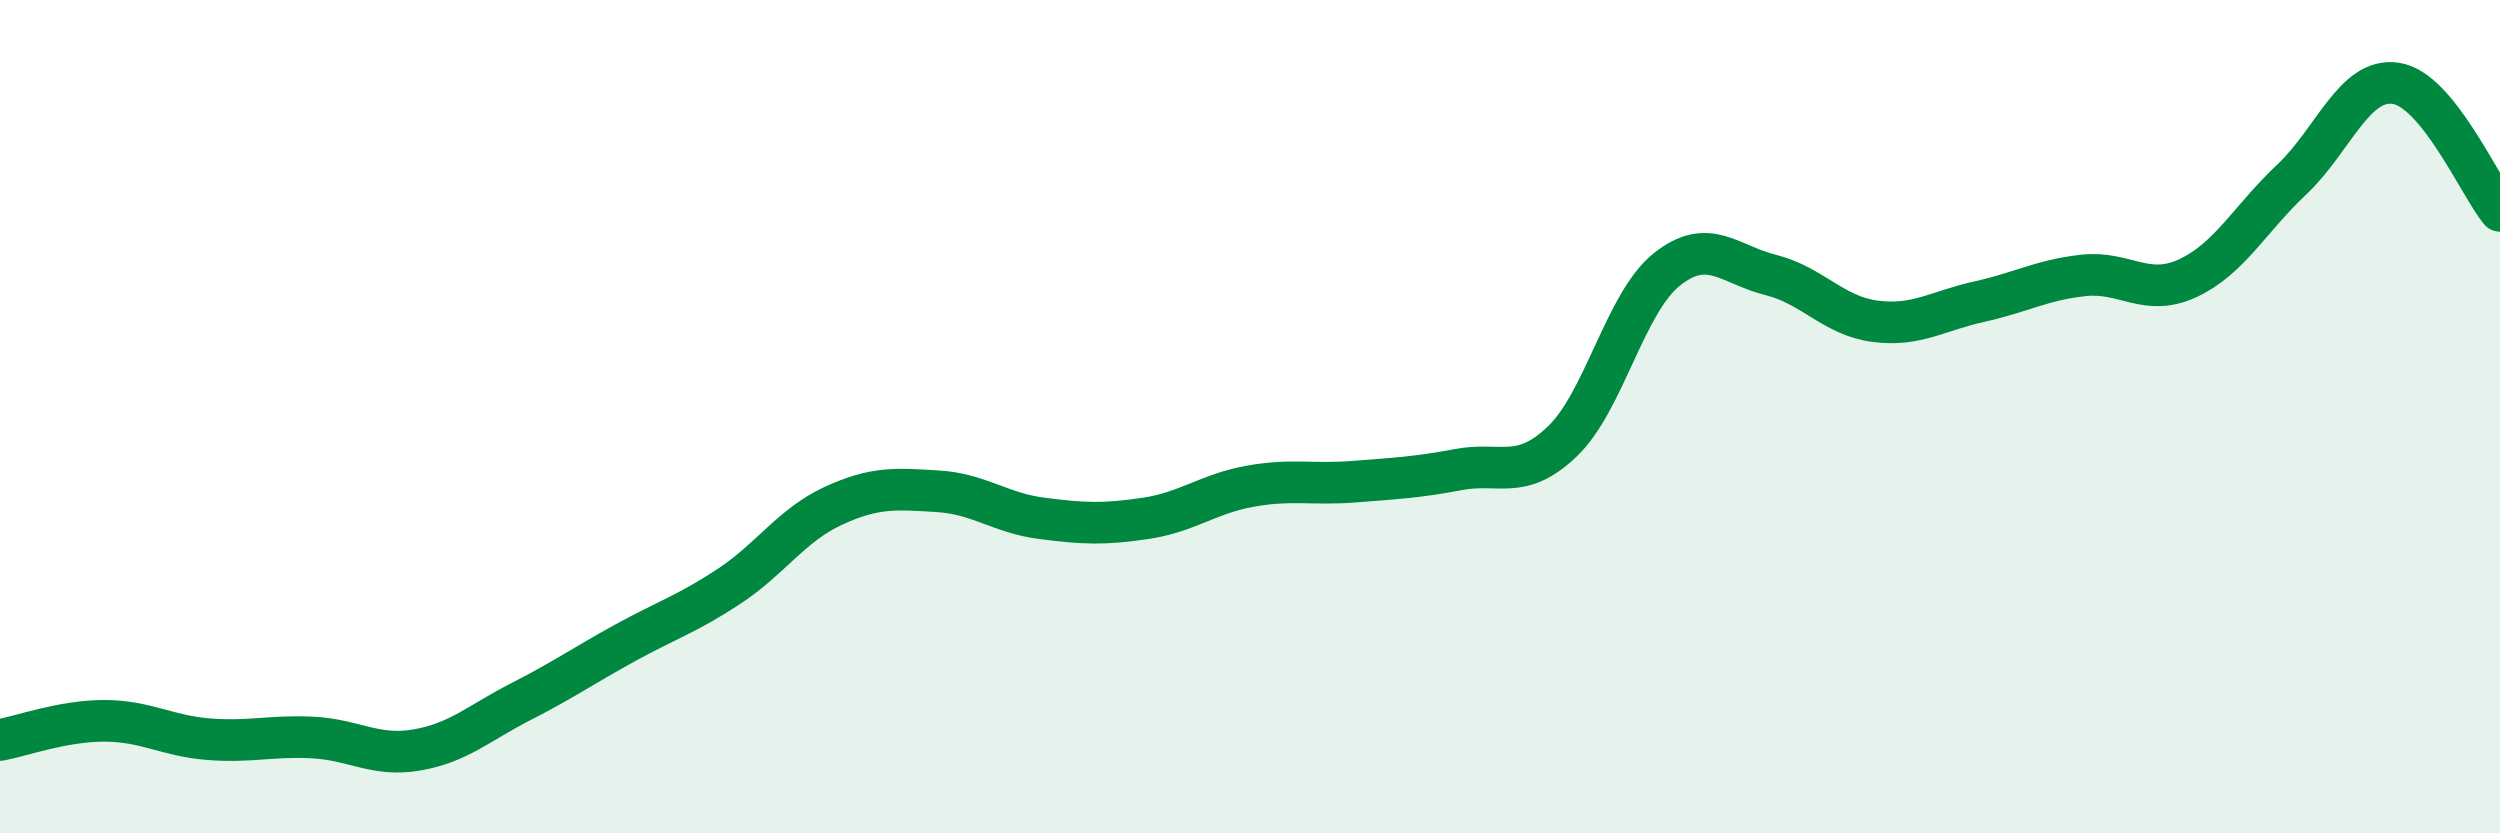
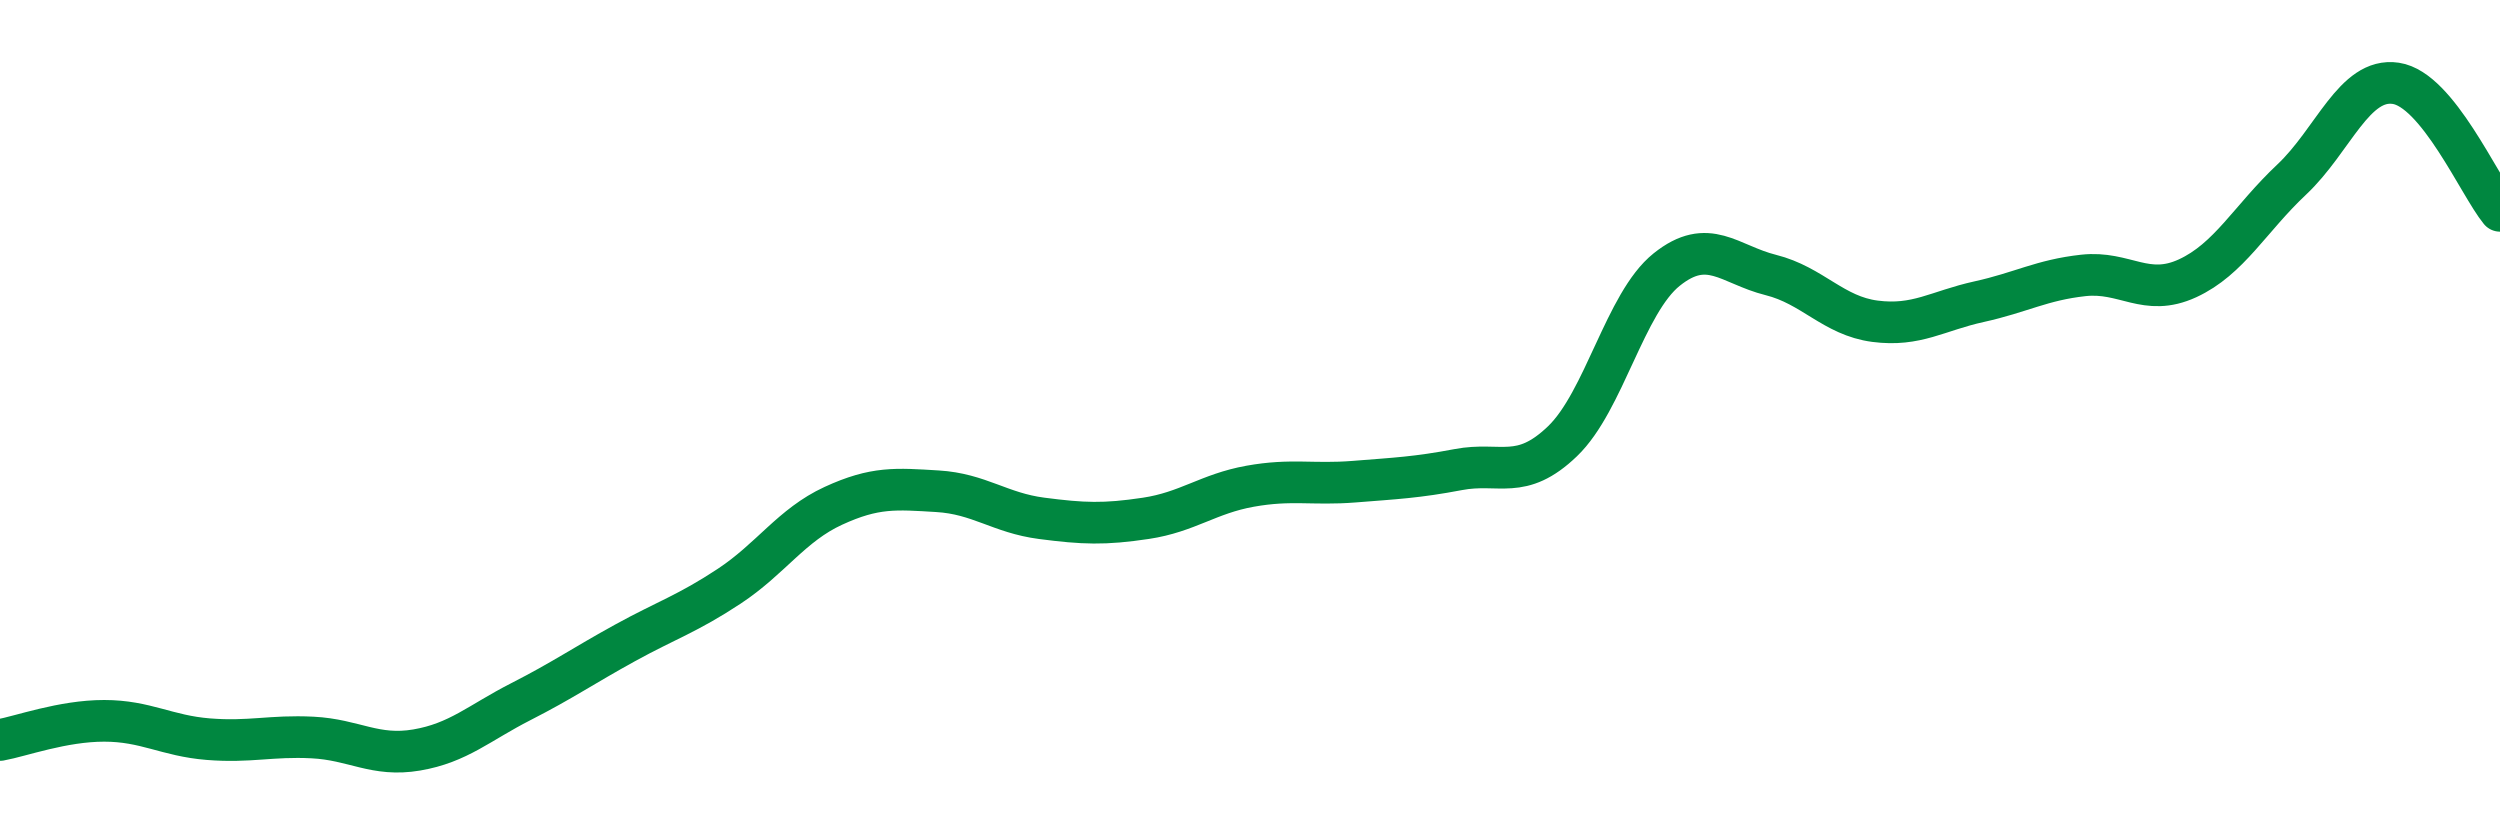
<svg xmlns="http://www.w3.org/2000/svg" width="60" height="20" viewBox="0 0 60 20">
-   <path d="M 0,17.76 C 0.5,17.67 1.5,17.3 2.5,17.3 C 3.5,17.3 4,17.66 5,17.74 C 6,17.82 6.5,17.65 7.5,17.7 C 8.5,17.75 9,18.17 10,18 C 11,17.83 11.5,17.35 12.5,16.84 C 13.5,16.33 14,15.98 15,15.43 C 16,14.88 16.5,14.73 17.5,14.07 C 18.5,13.41 19,12.6 20,12.14 C 21,11.68 21.5,11.73 22.5,11.79 C 23.5,11.85 24,12.31 25,12.44 C 26,12.57 26.5,12.59 27.5,12.44 C 28.5,12.29 29,11.85 30,11.67 C 31,11.49 31.5,11.64 32.5,11.56 C 33.5,11.48 34,11.46 35,11.27 C 36,11.08 36.5,11.55 37.5,10.59 C 38.5,9.63 39,7.27 40,6.47 C 41,5.67 41.5,6.35 42.5,6.6 C 43.5,6.85 44,7.58 45,7.71 C 46,7.84 46.5,7.46 47.5,7.24 C 48.5,7.02 49,6.72 50,6.61 C 51,6.5 51.5,7.14 52.5,6.68 C 53.5,6.22 54,5.25 55,4.31 C 56,3.37 56.5,1.85 57.5,2 C 58.5,2.15 59.5,4.45 60,5.06L60 20L0 20Z" fill="#008740" opacity="0.1" stroke-linecap="round" stroke-linejoin="round" />
  <path d="M 0,17.76 C 0.5,17.67 1.5,17.3 2.5,17.3 C 3.5,17.3 4,17.66 5,17.74 C 6,17.82 6.5,17.65 7.5,17.7 C 8.5,17.75 9,18.17 10,18 C 11,17.83 11.5,17.35 12.5,16.84 C 13.5,16.33 14,15.98 15,15.43 C 16,14.88 16.5,14.73 17.5,14.07 C 18.5,13.41 19,12.6 20,12.14 C 21,11.68 21.5,11.73 22.5,11.79 C 23.5,11.85 24,12.31 25,12.44 C 26,12.57 26.5,12.59 27.5,12.44 C 28.5,12.29 29,11.85 30,11.67 C 31,11.49 31.5,11.64 32.5,11.56 C 33.5,11.48 34,11.46 35,11.27 C 36,11.08 36.5,11.55 37.5,10.59 C 38.5,9.63 39,7.27 40,6.47 C 41,5.67 41.5,6.35 42.5,6.6 C 43.5,6.85 44,7.58 45,7.71 C 46,7.84 46.5,7.46 47.5,7.24 C 48.5,7.02 49,6.72 50,6.61 C 51,6.5 51.5,7.14 52.5,6.68 C 53.5,6.22 54,5.25 55,4.31 C 56,3.37 56.5,1.85 57.5,2 C 58.5,2.15 59.5,4.45 60,5.06" stroke="#008740" stroke-width="1" fill="none" stroke-linecap="round" stroke-linejoin="round" />
</svg>